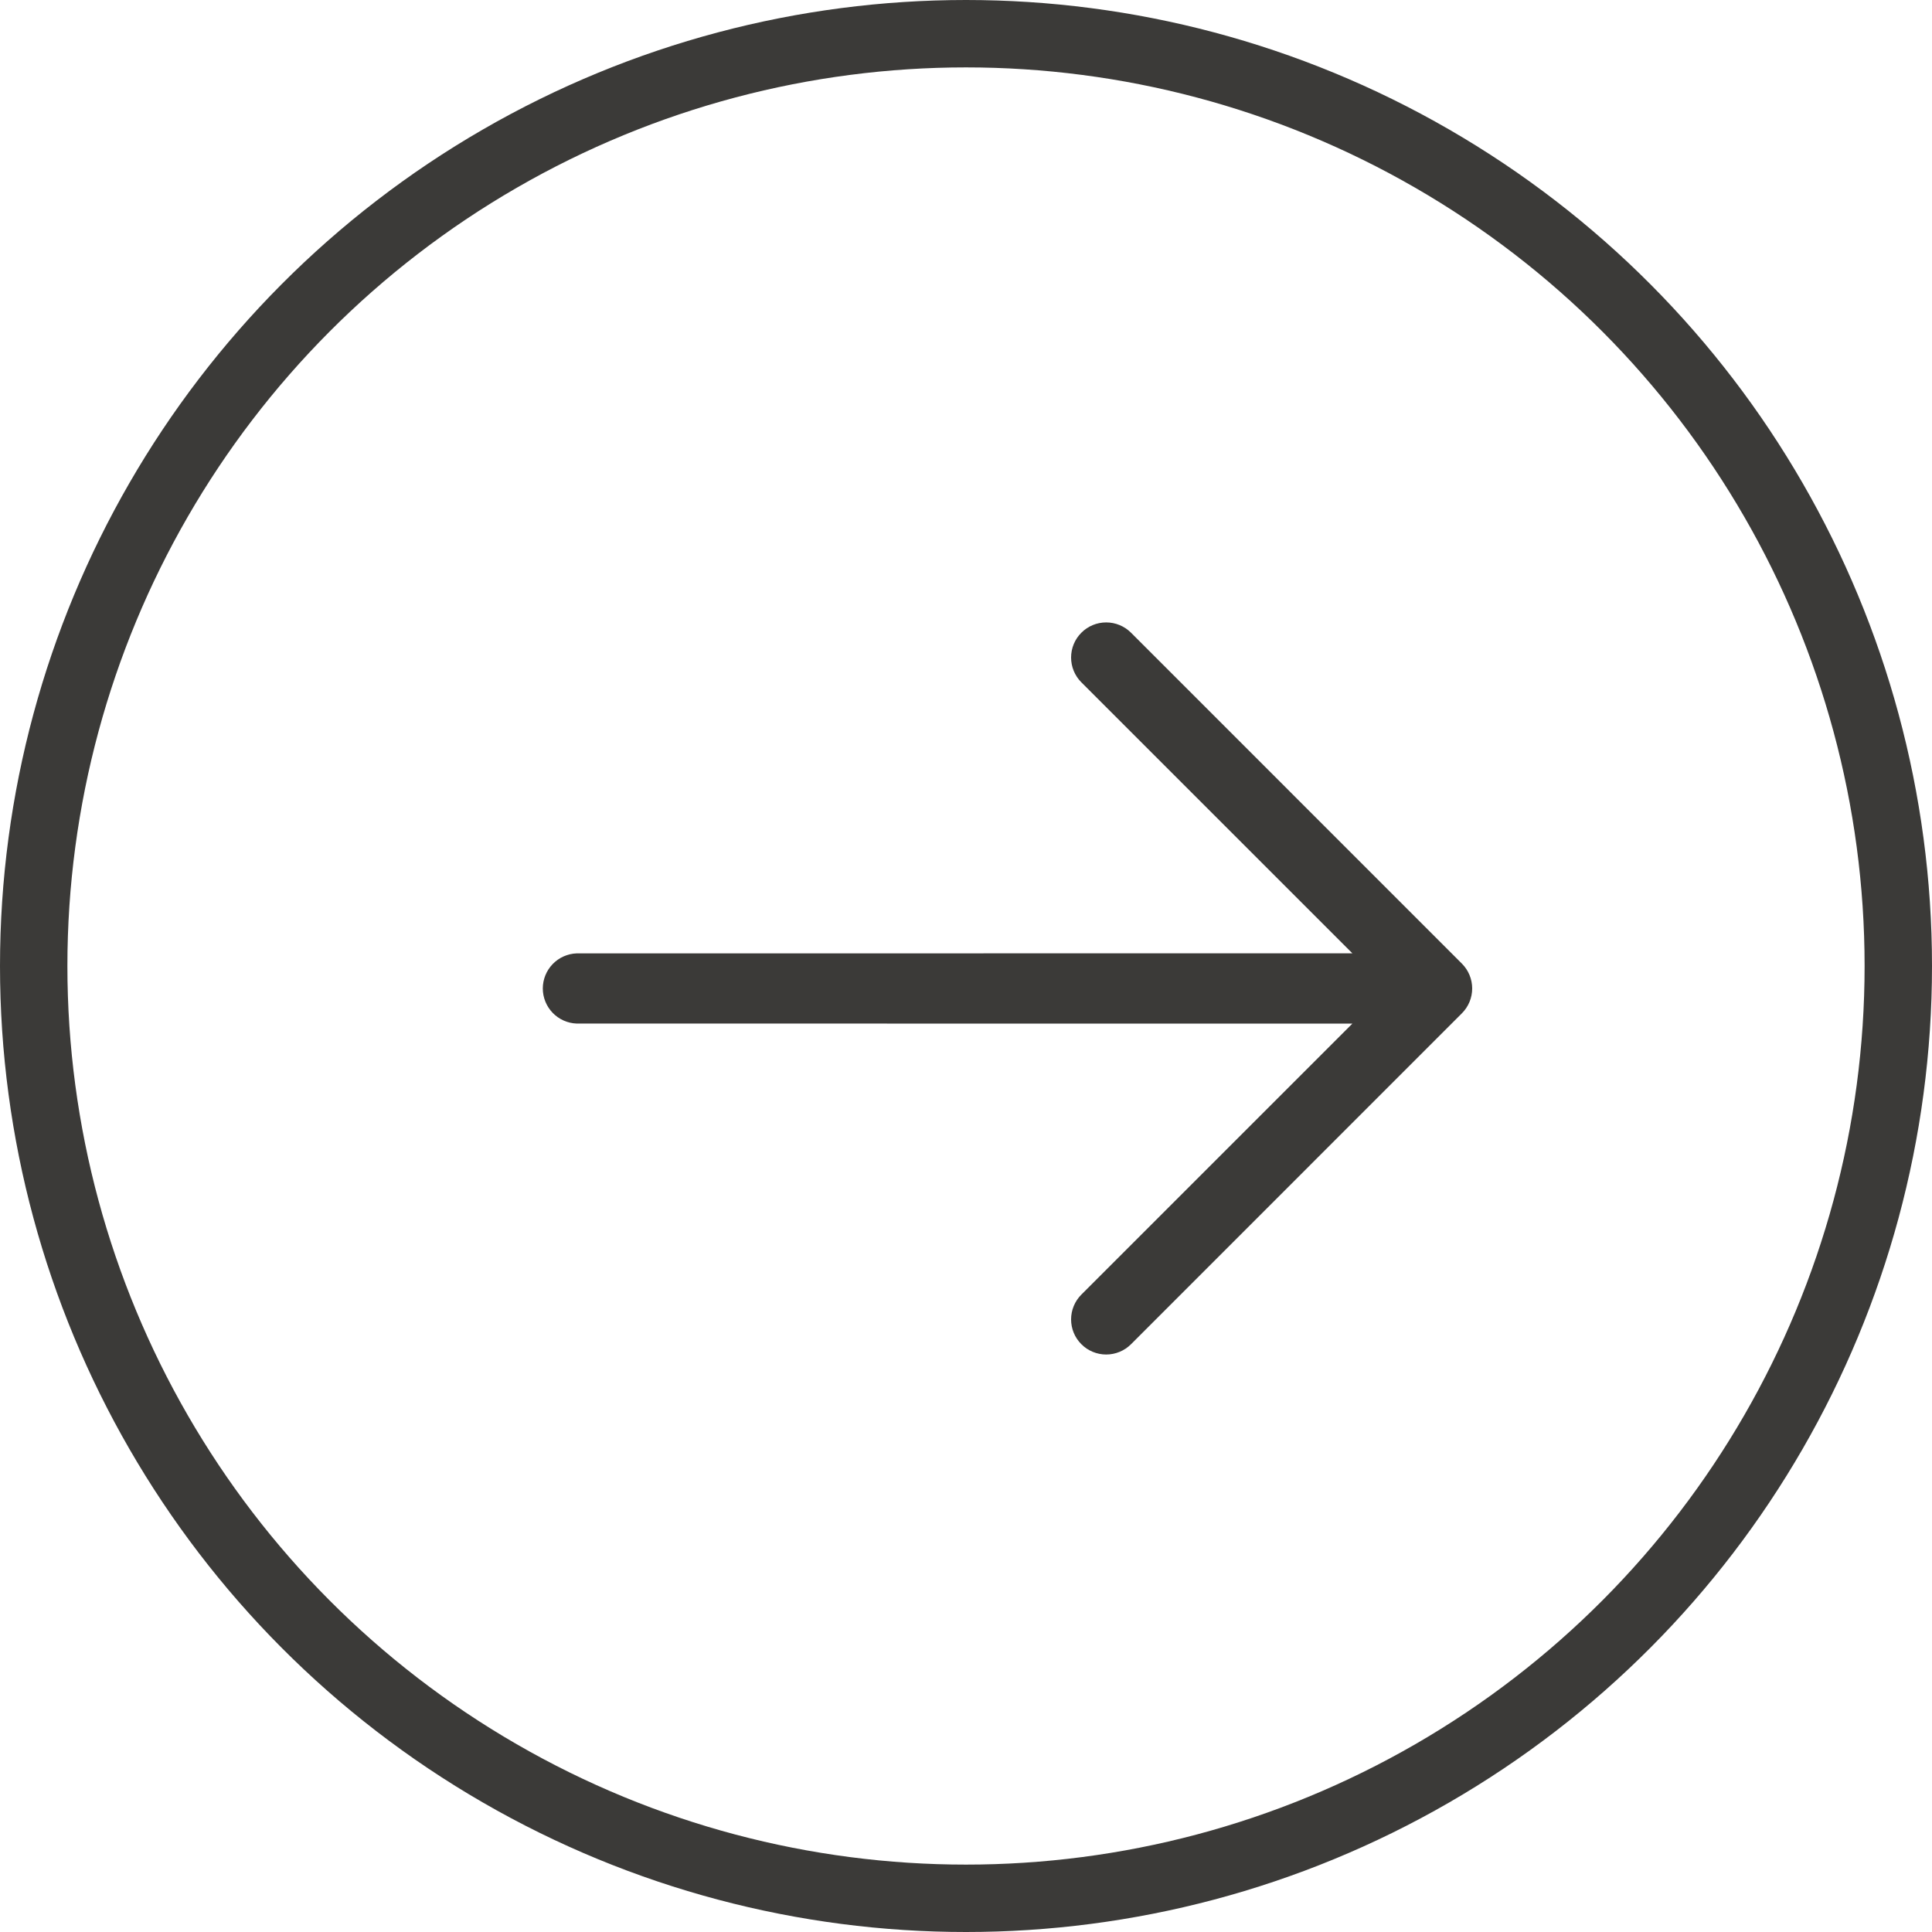
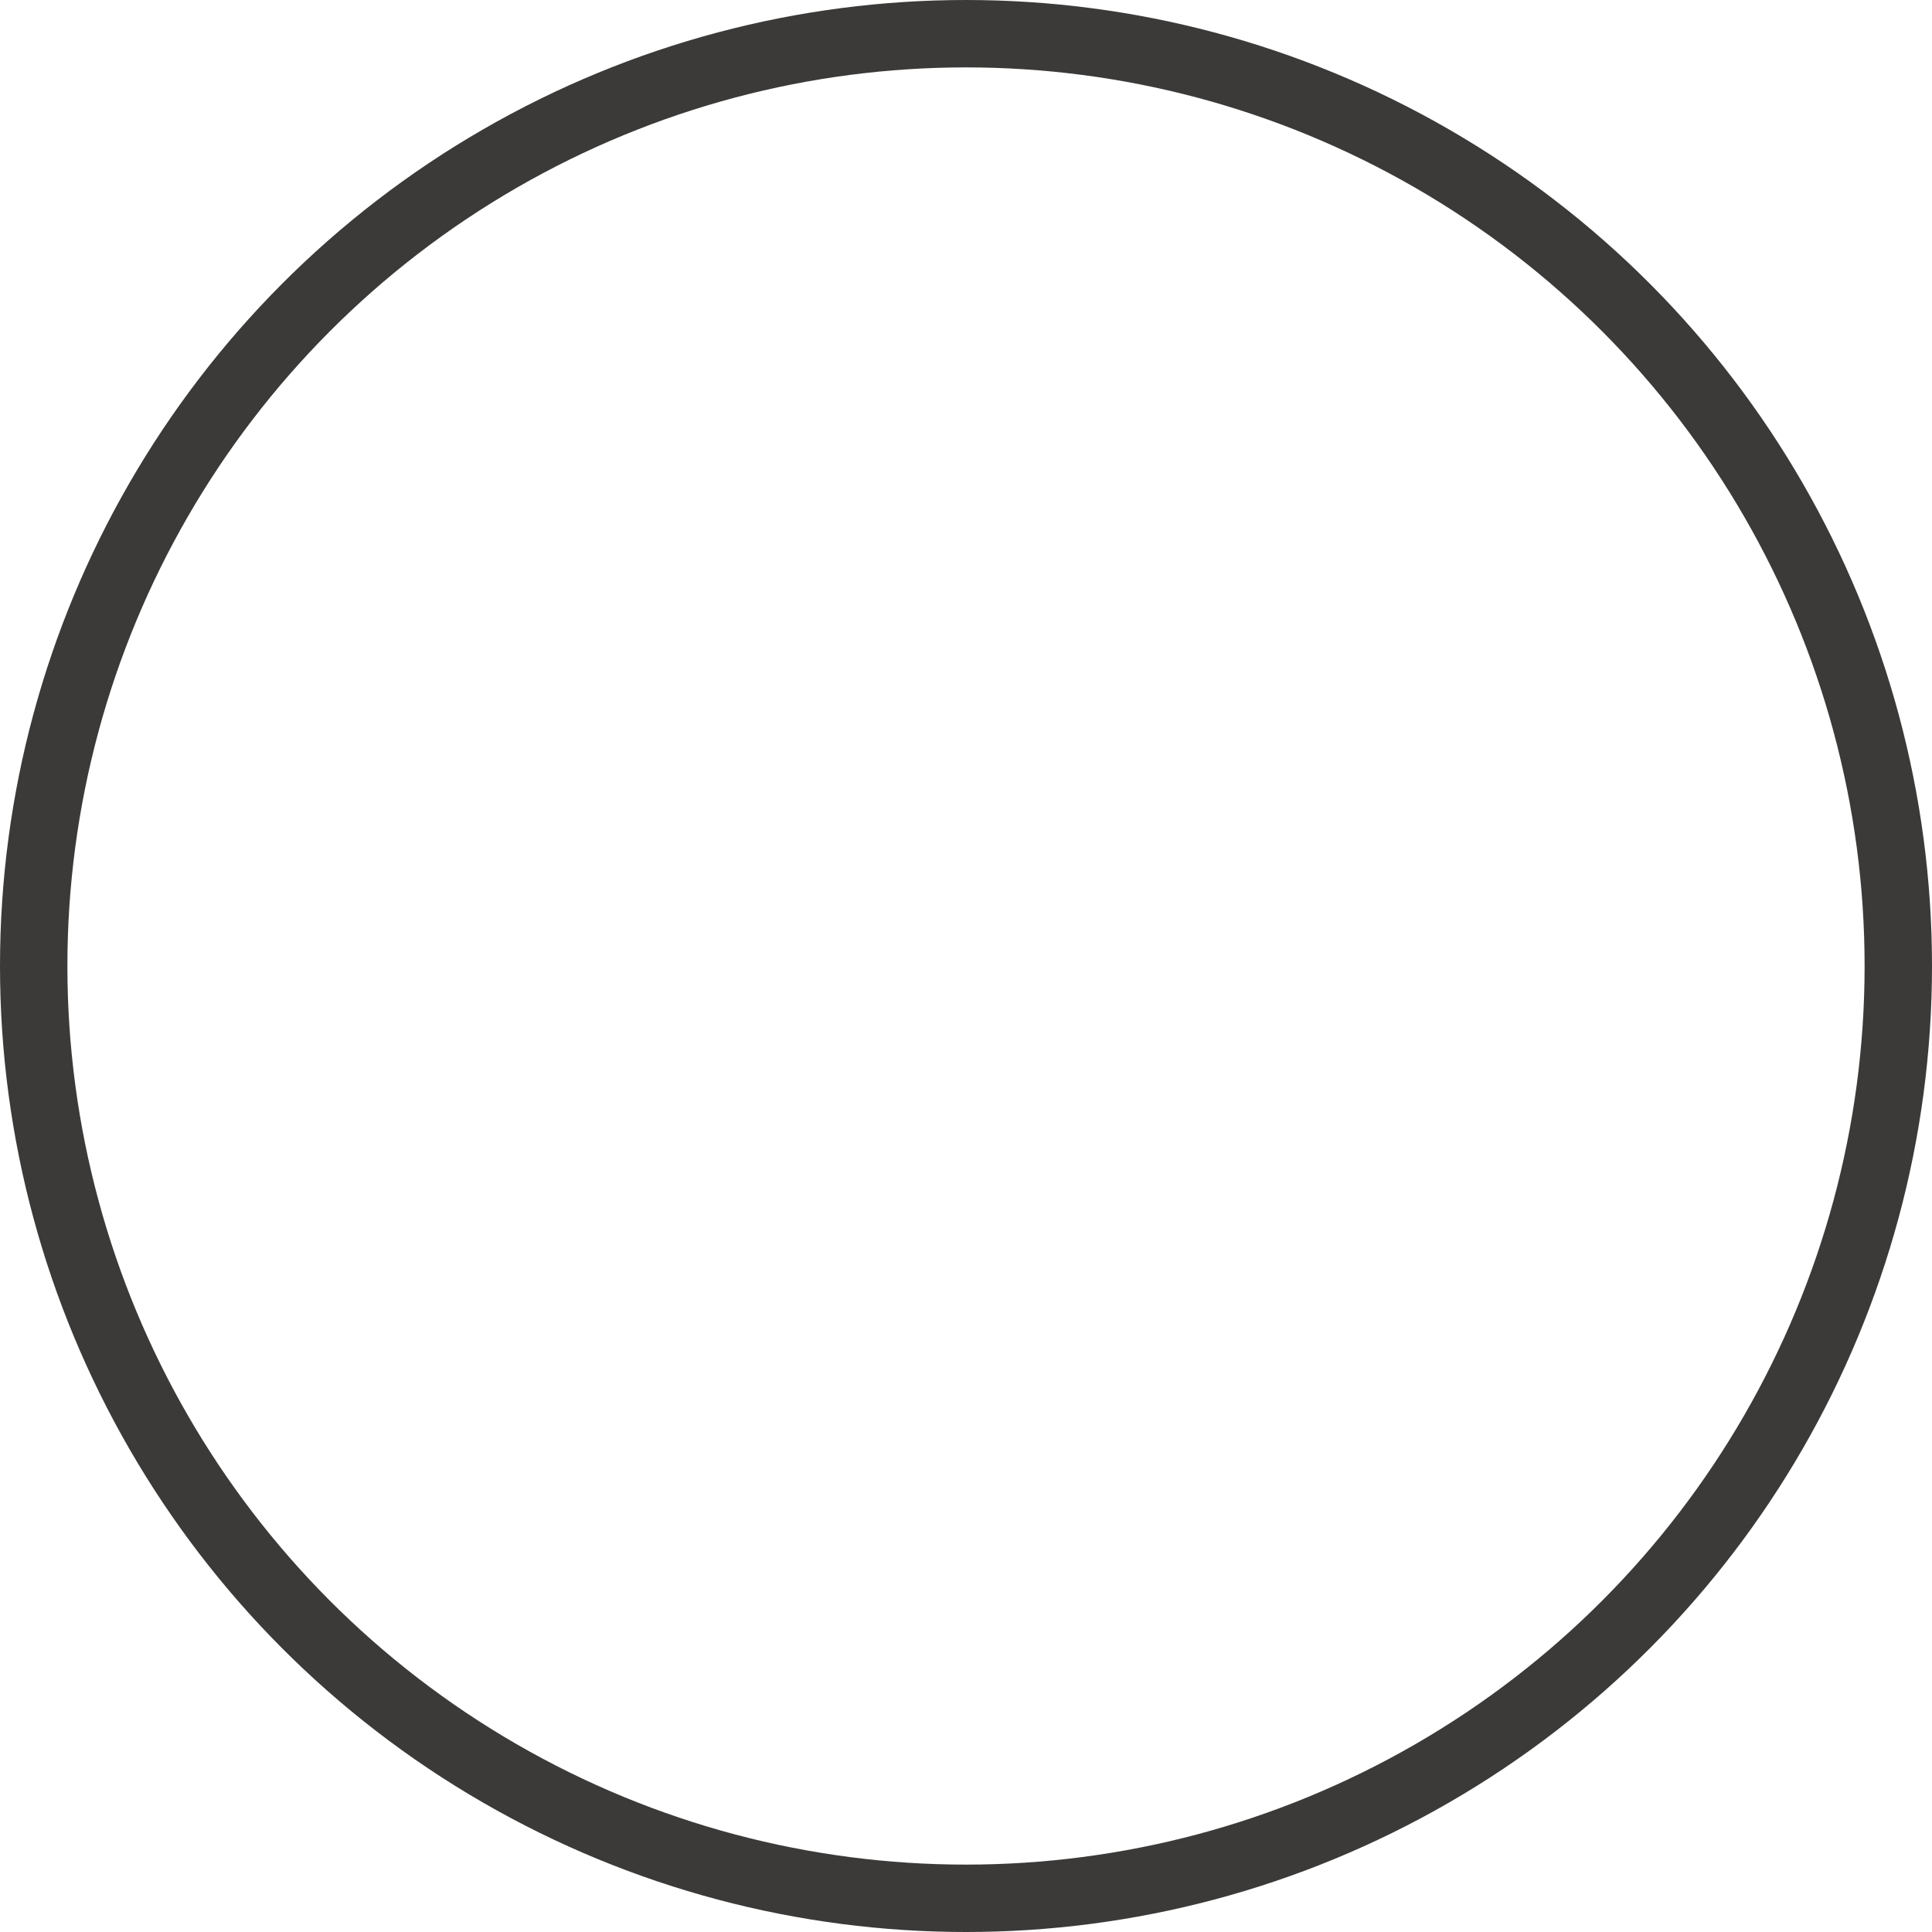
<svg xmlns="http://www.w3.org/2000/svg" width="43" height="43" viewBox="0 0 43 43" fill="none">
  <g clip-path="url(#clip0_1388_371)">
-     <path d="M32.538 21.448C32.684 21.595 32.766 21.793 32.766 22C32.766 22.207 32.684 22.405 32.538 22.552L25.173 29.918C25.026 30.065 24.827 30.147 24.62 30.147C24.413 30.147 24.214 30.065 24.068 29.918C23.921 29.772 23.839 29.573 23.839 29.366C23.839 29.159 23.921 28.96 24.068 28.813L30.1 22.782L12.835 22.781C12.633 22.774 12.441 22.688 12.301 22.543C12.16 22.397 12.081 22.202 12.081 22C12.081 21.798 12.16 21.603 12.301 21.457C12.441 21.312 12.633 21.226 12.835 21.219L30.1 21.218L24.068 15.187C23.921 15.04 23.839 14.841 23.839 14.634C23.839 14.427 23.921 14.228 24.068 14.082C24.214 13.935 24.413 13.853 24.62 13.853C24.827 13.853 25.026 13.935 25.173 14.082L32.538 21.448Z" fill="#3B3A38" />
-   </g>
+     </g>
  <circle cx="21.5" cy="21.5" r="20.75" stroke="#3B3A38" stroke-width="1.5" />
  <defs>
    <clipPath id="clip0_1388_371">
-       <rect width="25" height="25" fill="white" transform="translate(4 22) rotate(-45)" />
-     </clipPath>
+       </clipPath>
  </defs>
</svg>